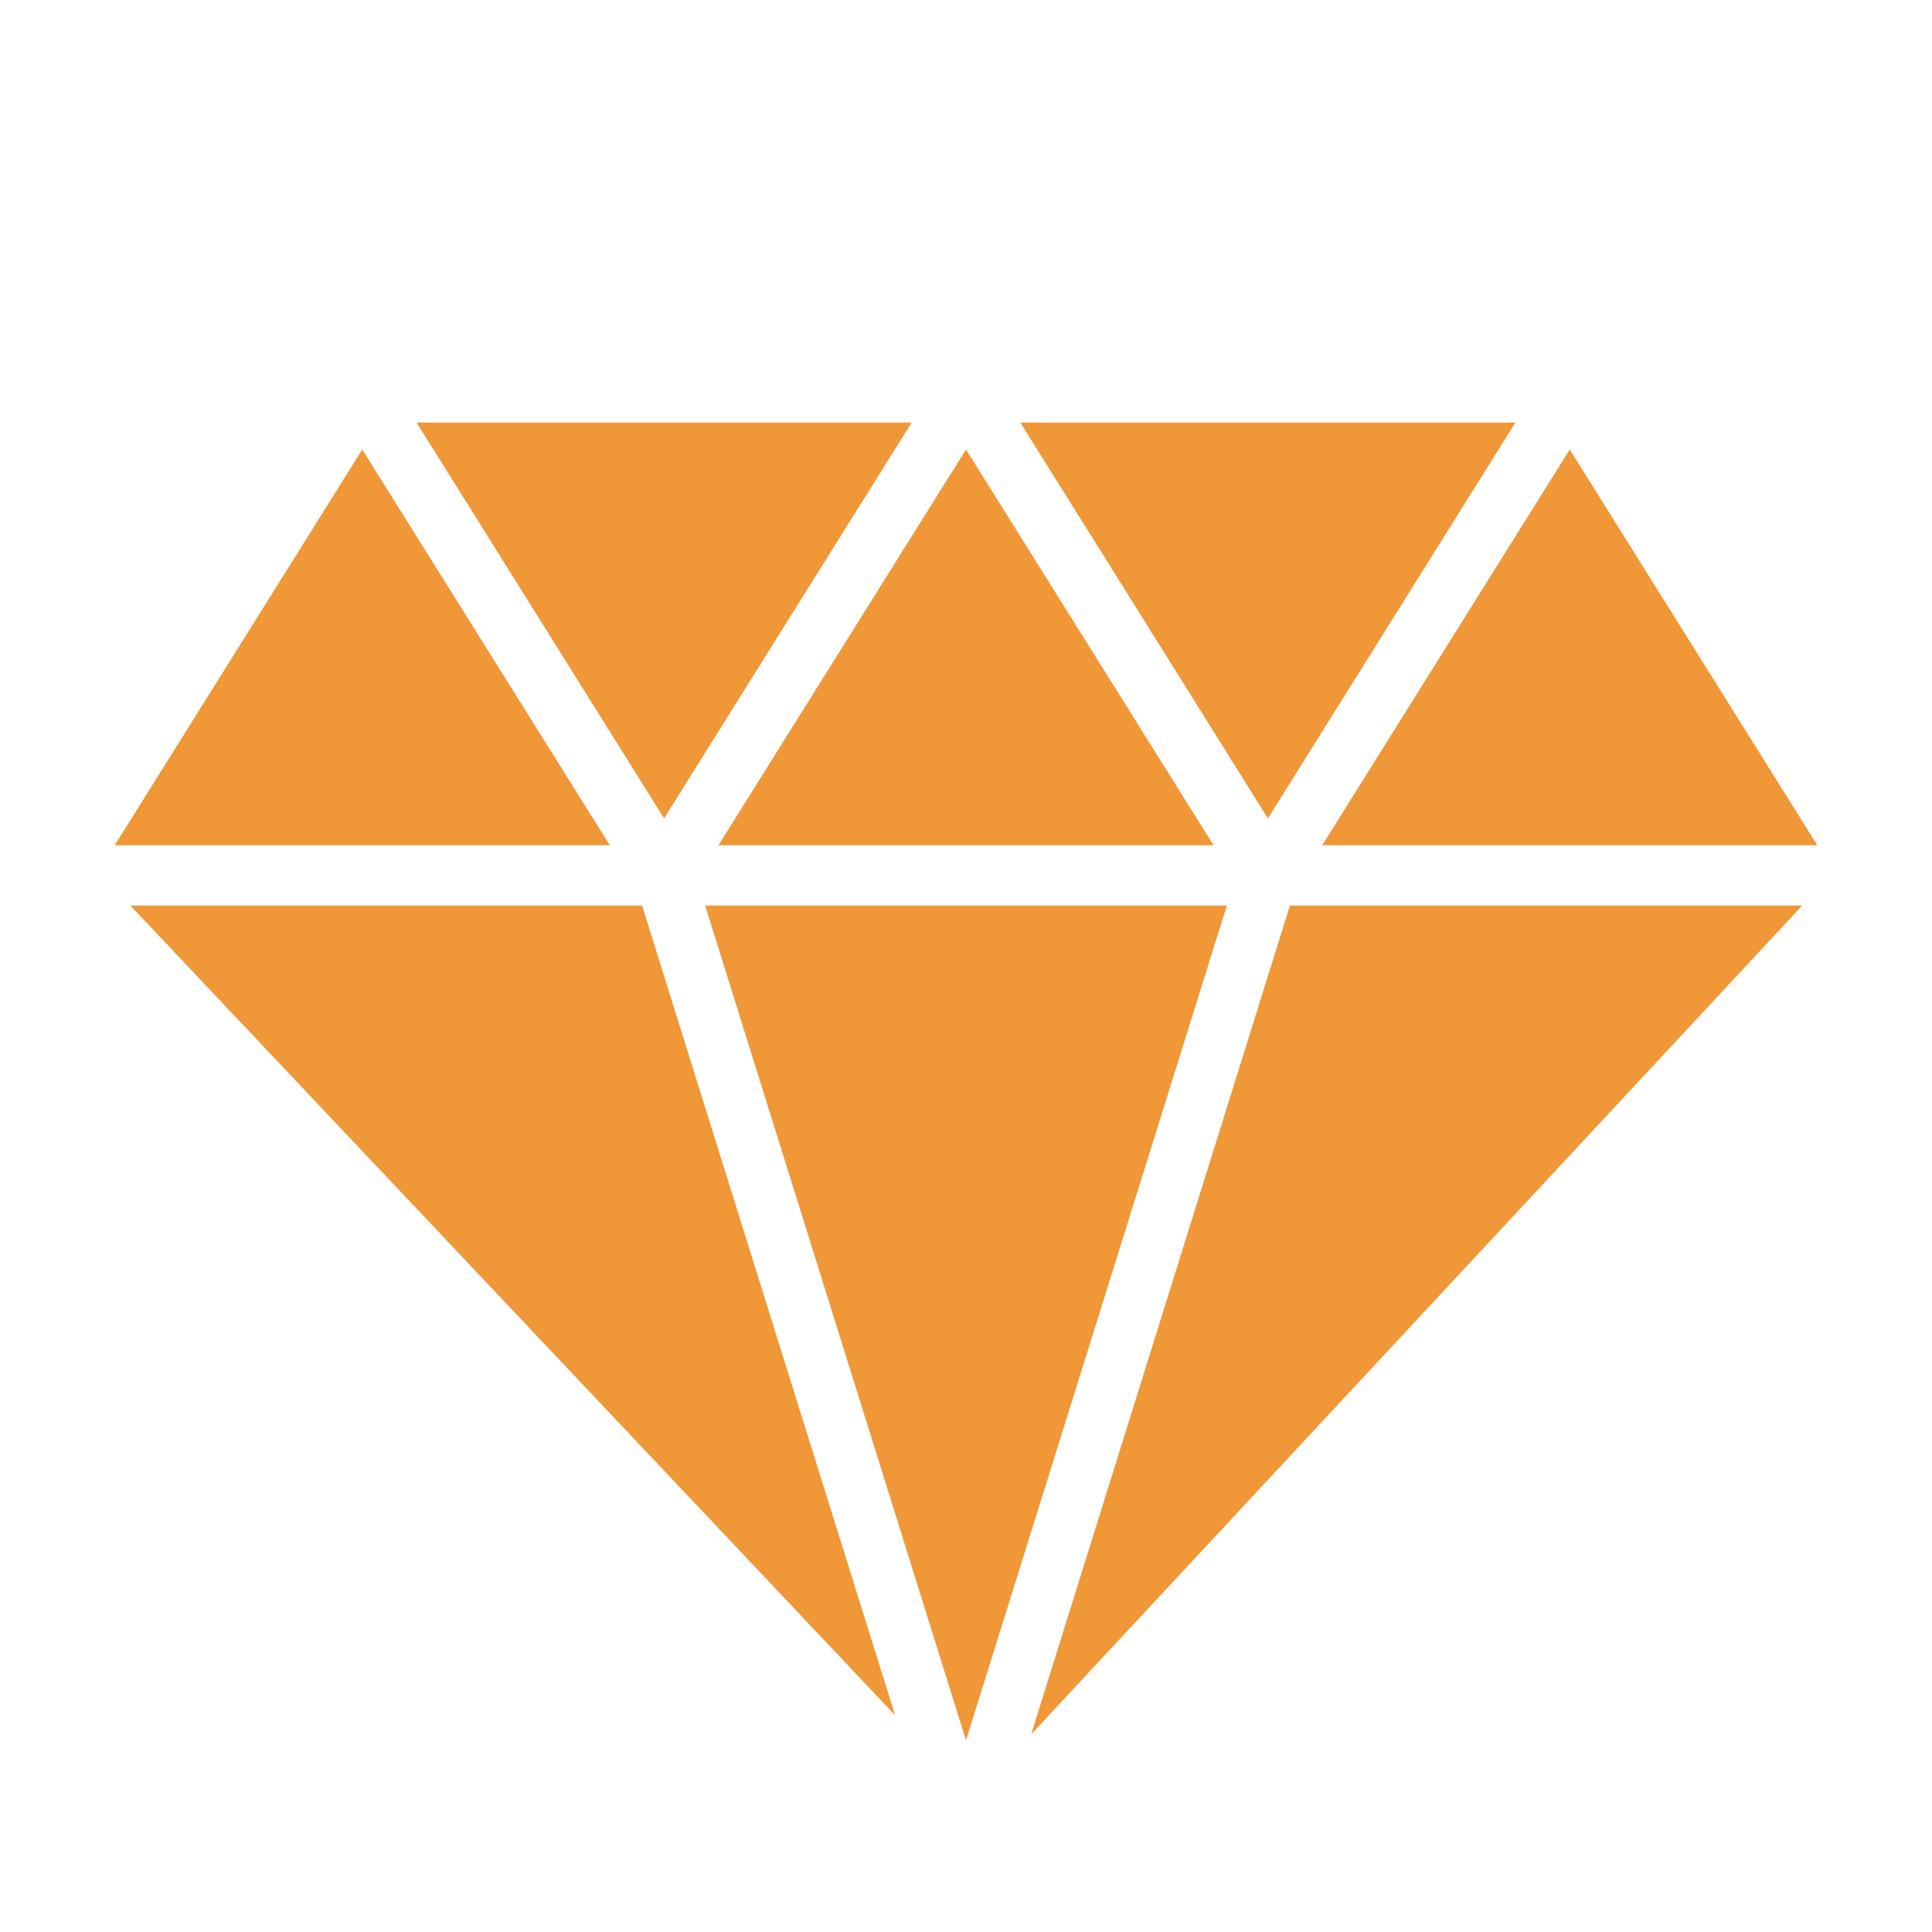
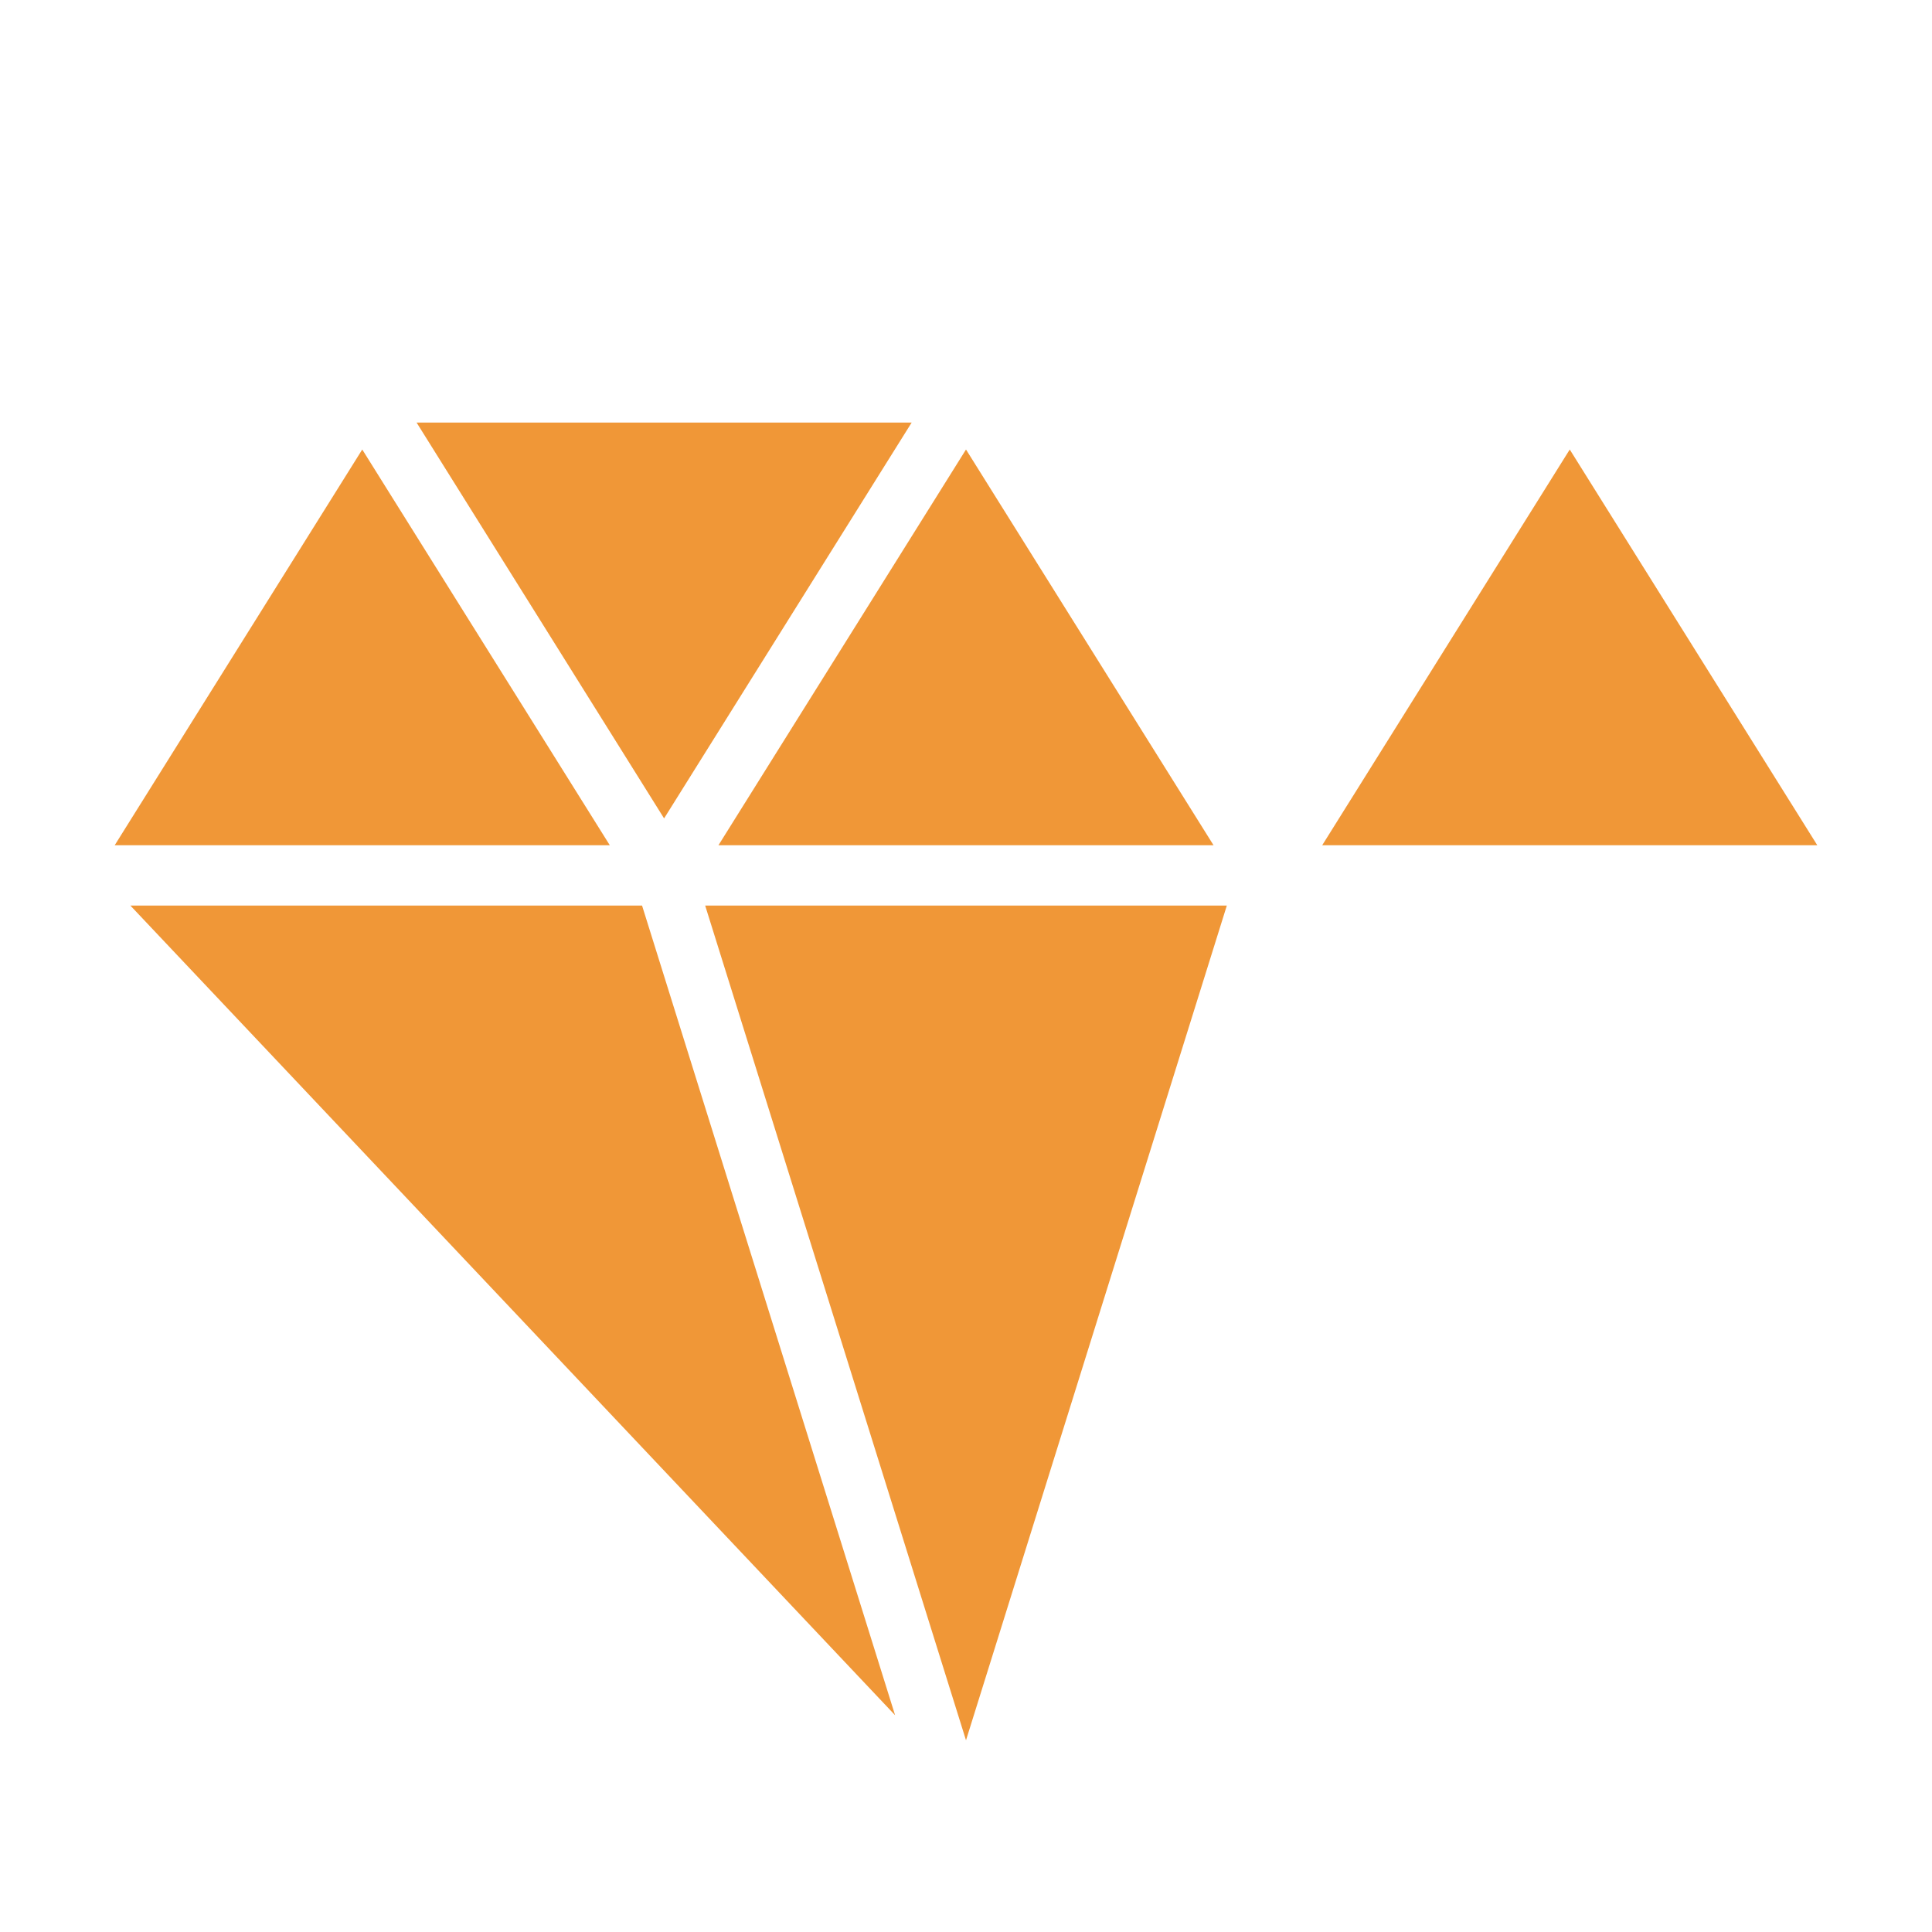
<svg xmlns="http://www.w3.org/2000/svg" width="30" height="30" viewBox="0 0 30 30" fill="none">
-   <path d="M23.531 6.562H15.844L19.688 12.708L23.531 6.562Z" fill="#F09737" />
  <path d="M10.312 12.708L14.156 6.562H6.469L10.312 12.708Z" fill="#F09737" />
  <path d="M11.156 13.125H18.844L15 6.98L11.156 13.125Z" fill="#F09737" />
  <path d="M10.95 14.062L15 27.023L19.05 14.062H10.95Z" fill="#F09737" />
-   <path d="M20.03 14.062L16.012 26.93L27.984 14.062H20.03Z" fill="#F09737" />
  <path d="M24.375 6.98L20.531 13.125H28.219L24.375 6.98Z" fill="#F09737" />
  <path d="M1.781 13.125H9.469L5.625 6.98L1.781 13.125Z" fill="#F09737" />
  <path d="M9.97 14.062H2.025L13.899 26.634L9.97 14.062Z" fill="#F09737" />
</svg>